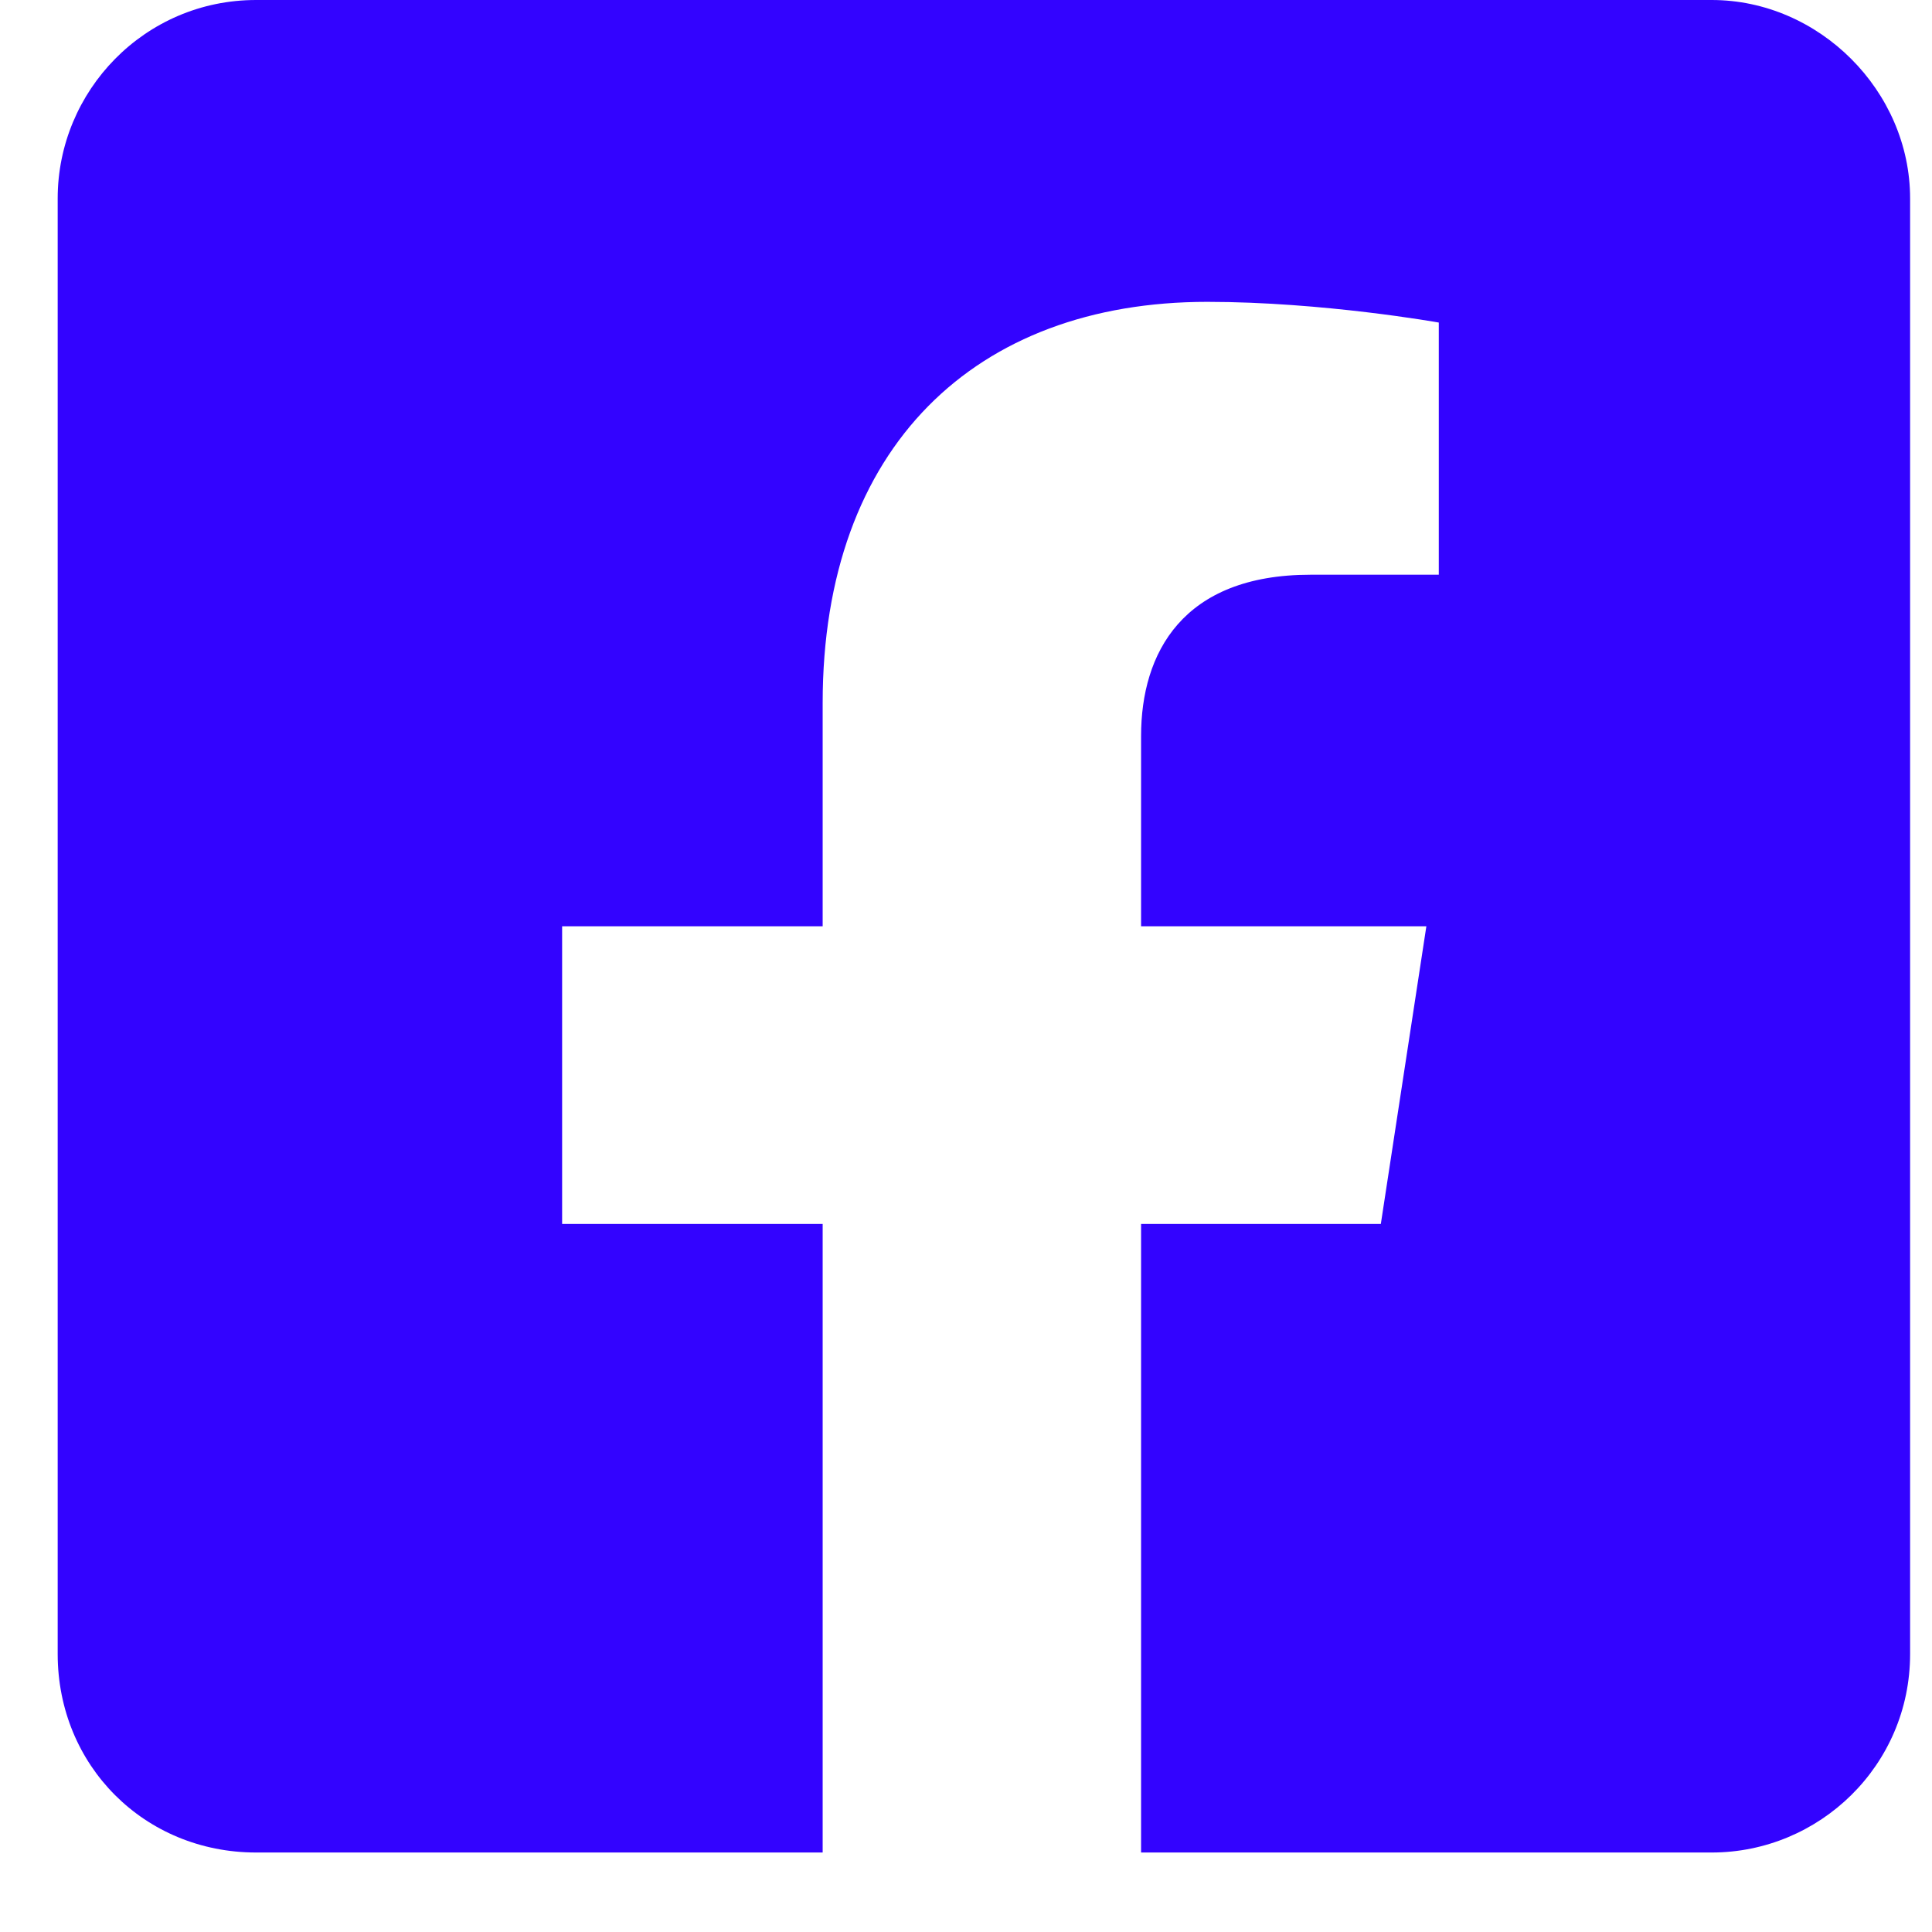
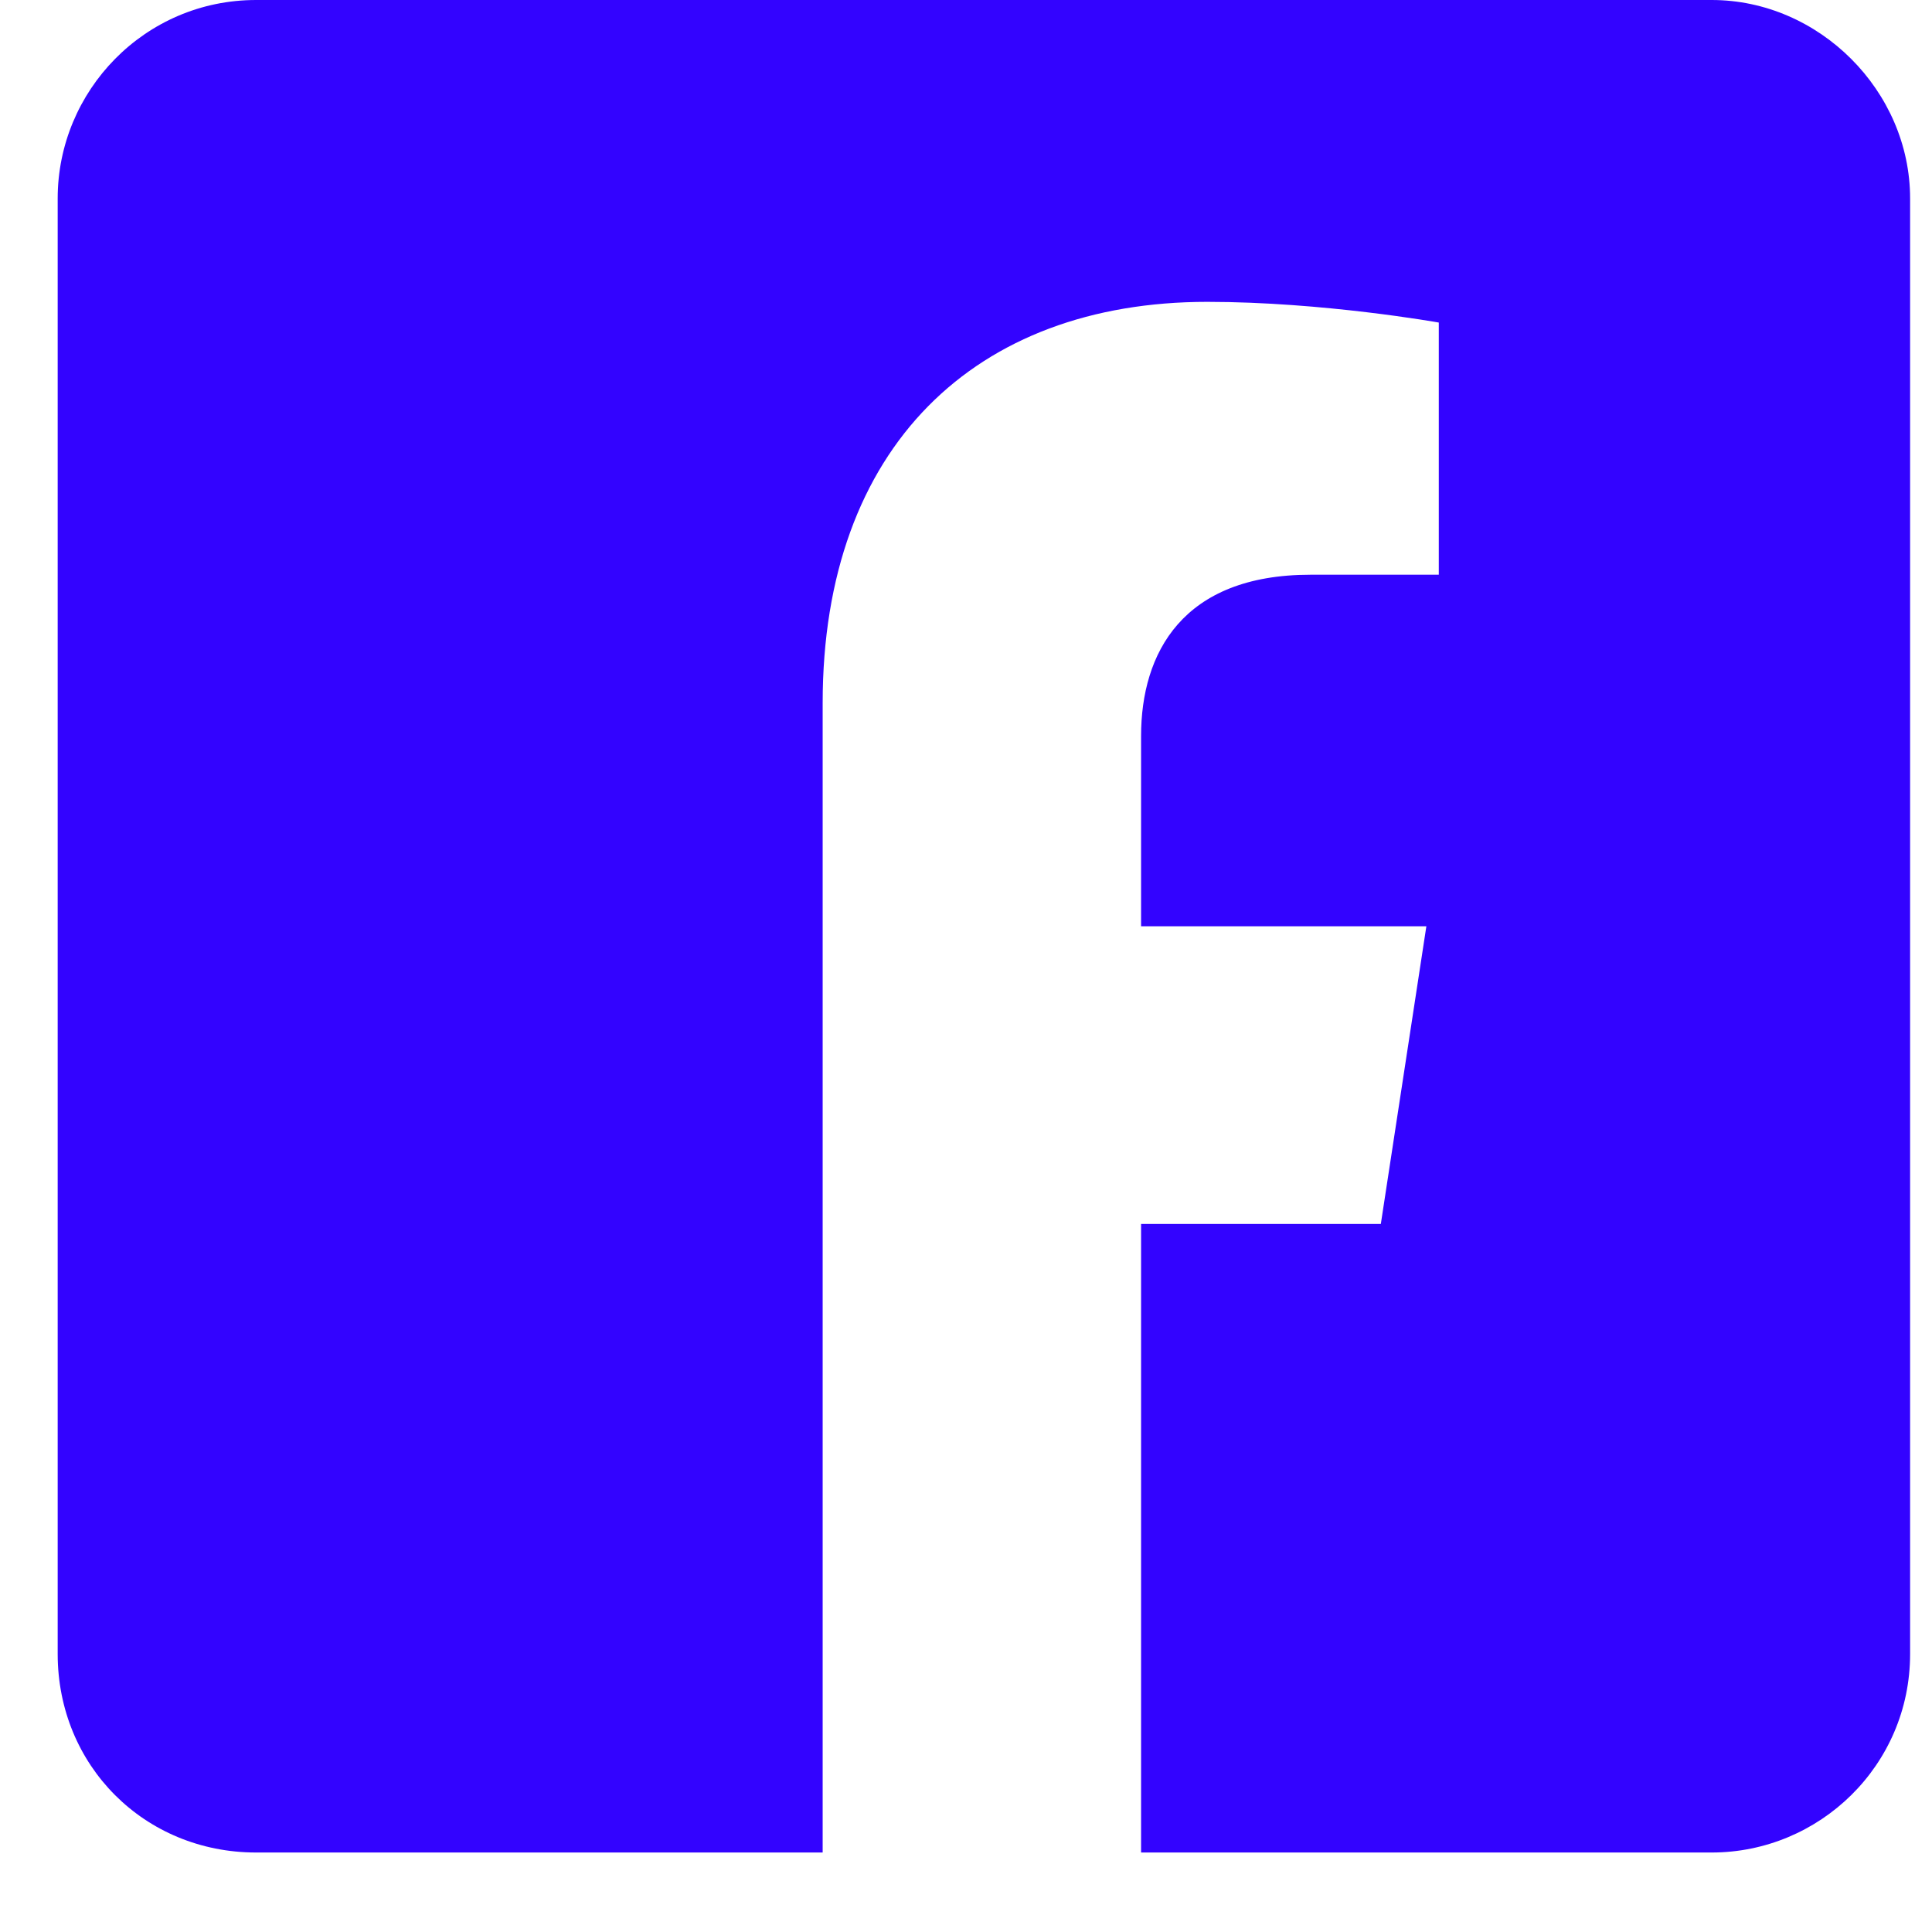
<svg xmlns="http://www.w3.org/2000/svg" width="21" height="21" viewBox="0 0 21 21" fill="none">
-   <path d="M18.605 0H2.784C1.571 0 0.627 0.989 0.627 2.157V17.978C0.627 19.192 1.571 20.136 2.784 20.136H8.942V13.304H6.11V10.068H8.942V7.641C8.942 4.854 10.605 3.281 13.122 3.281C14.38 3.281 15.639 3.506 15.639 3.506V6.247H14.245C12.852 6.247 12.403 7.101 12.403 8V10.068H15.504L15.009 13.304H12.403V20.136H18.605C19.774 20.136 20.762 19.192 20.762 17.978V2.157C20.762 0.989 19.774 0 18.605 0Z" fill="#3303FF" />
+   <path d="M18.605 0H2.784C1.571 0 0.627 0.989 0.627 2.157V17.978C0.627 19.192 1.571 20.136 2.784 20.136H8.942V13.304V10.068H8.942V7.641C8.942 4.854 10.605 3.281 13.122 3.281C14.38 3.281 15.639 3.506 15.639 3.506V6.247H14.245C12.852 6.247 12.403 7.101 12.403 8V10.068H15.504L15.009 13.304H12.403V20.136H18.605C19.774 20.136 20.762 19.192 20.762 17.978V2.157C20.762 0.989 19.774 0 18.605 0Z" fill="#3303FF" />
</svg>